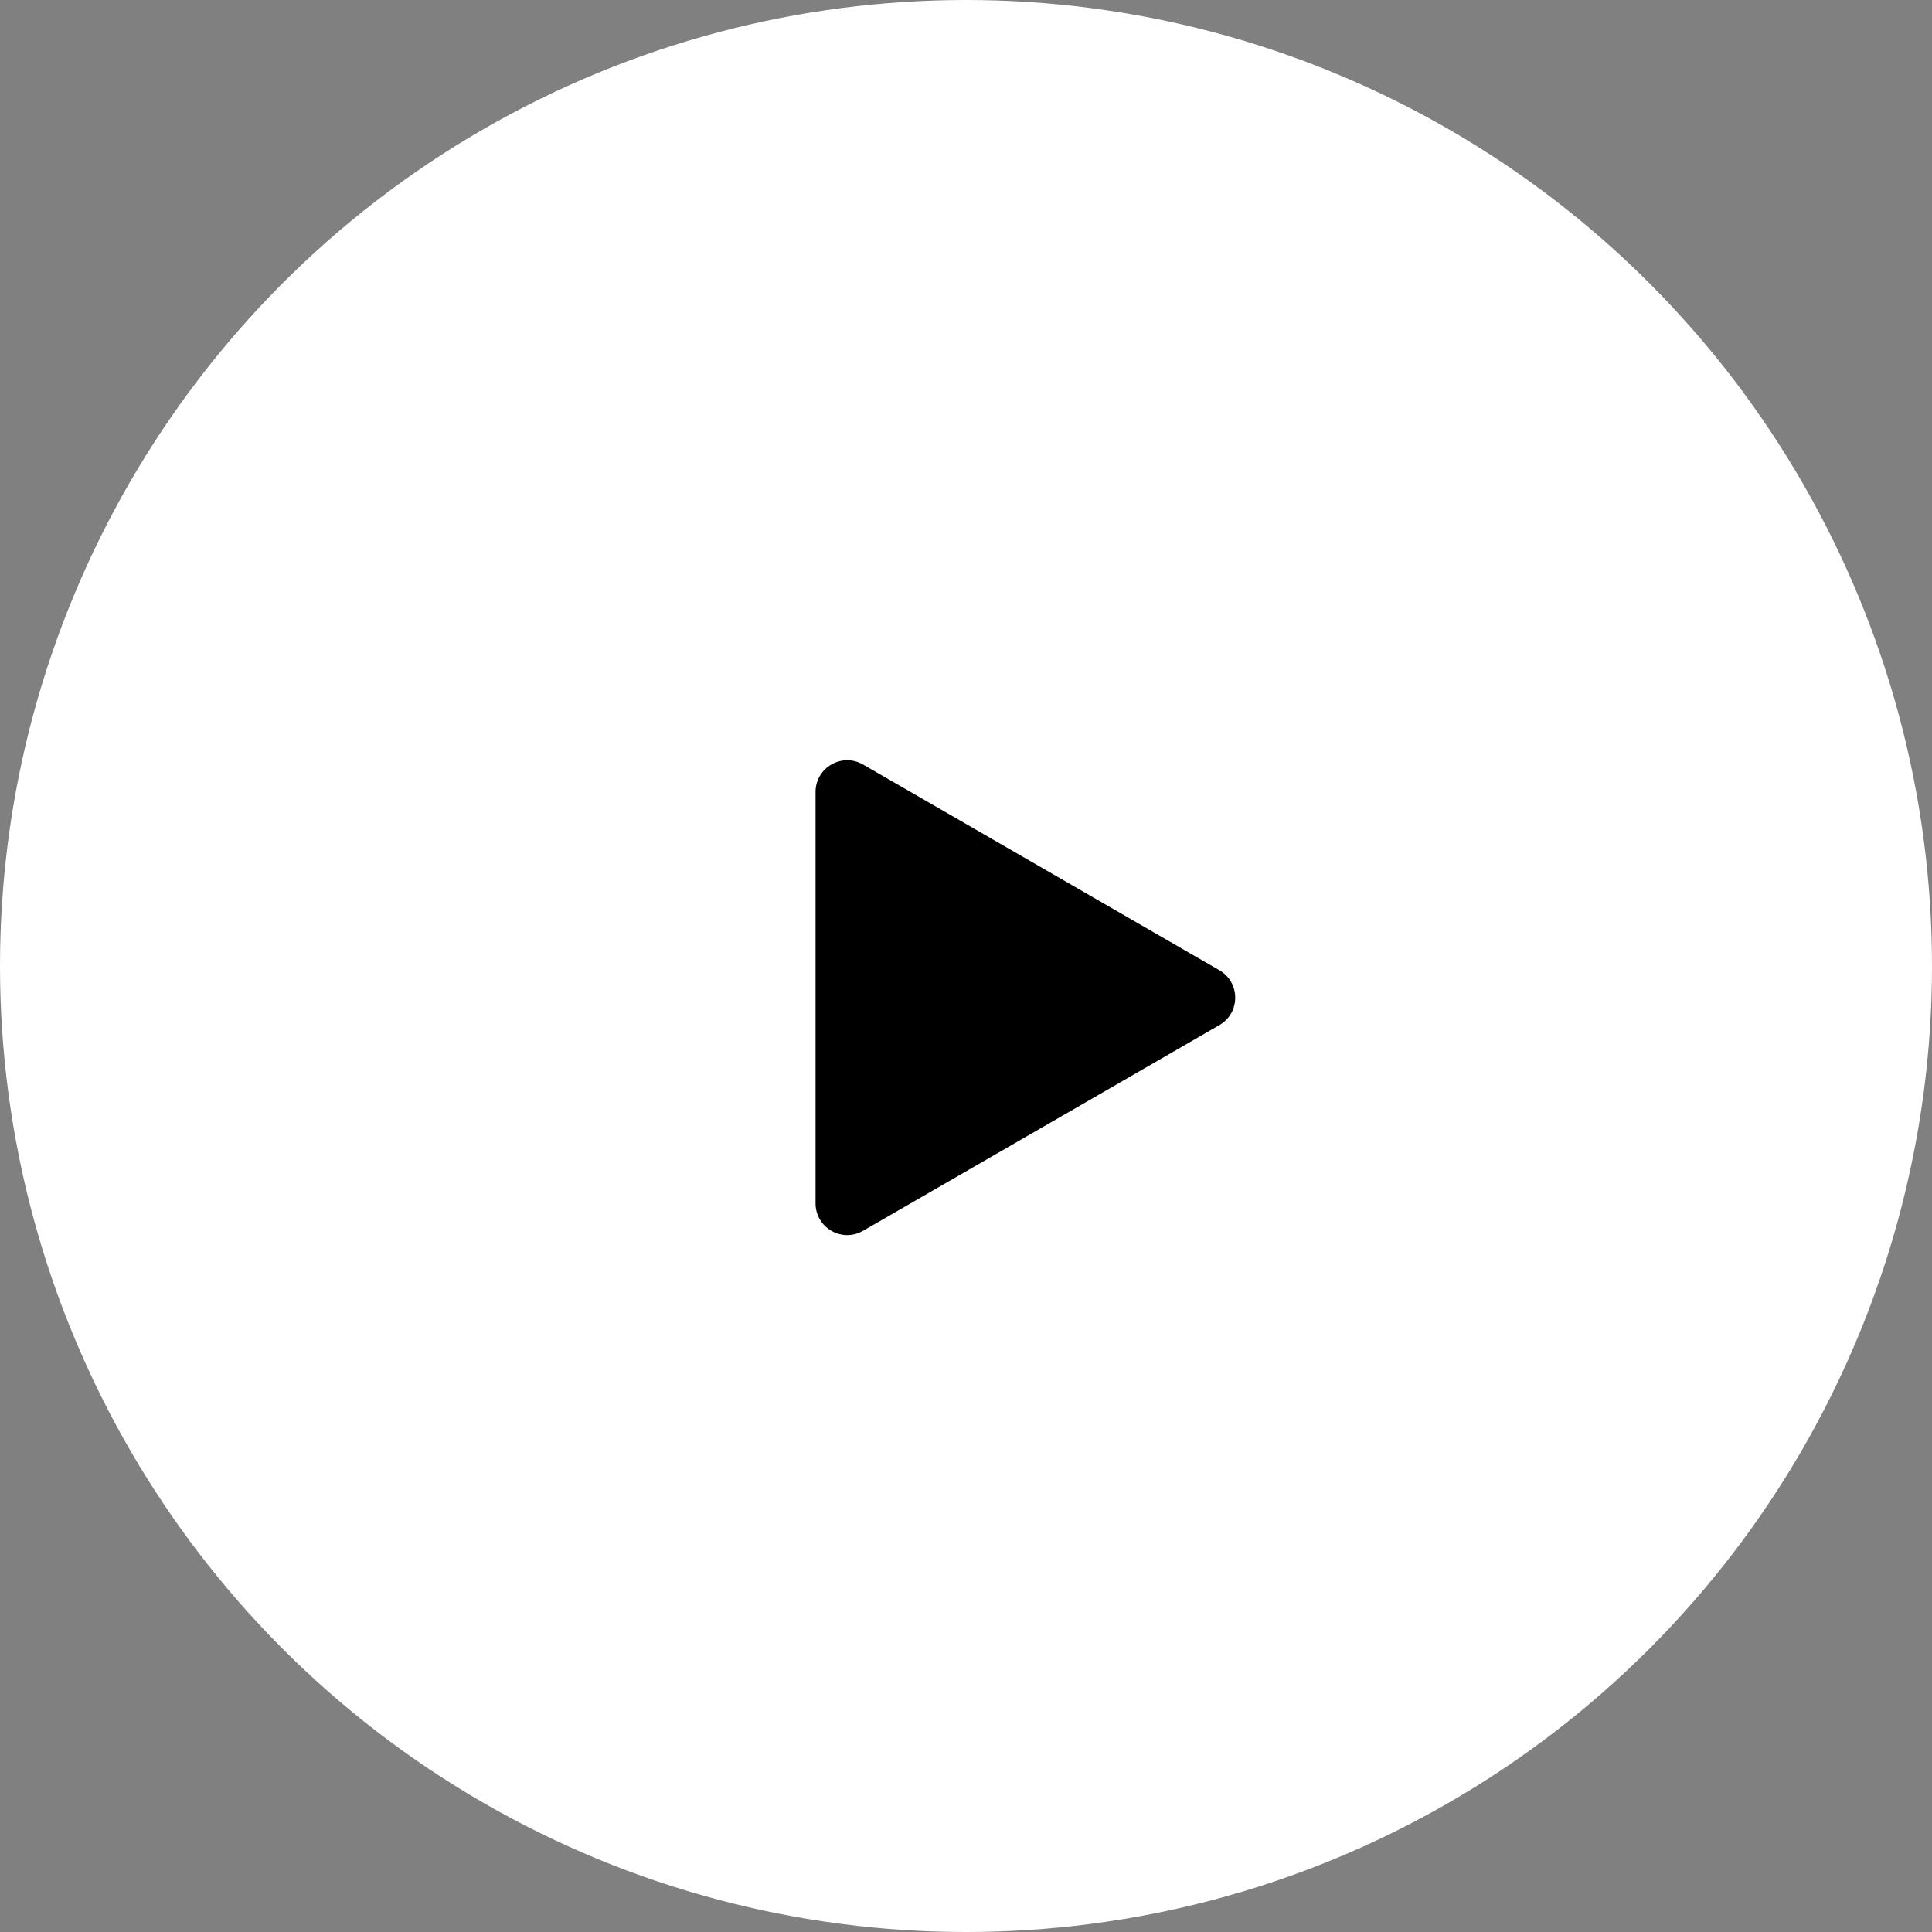
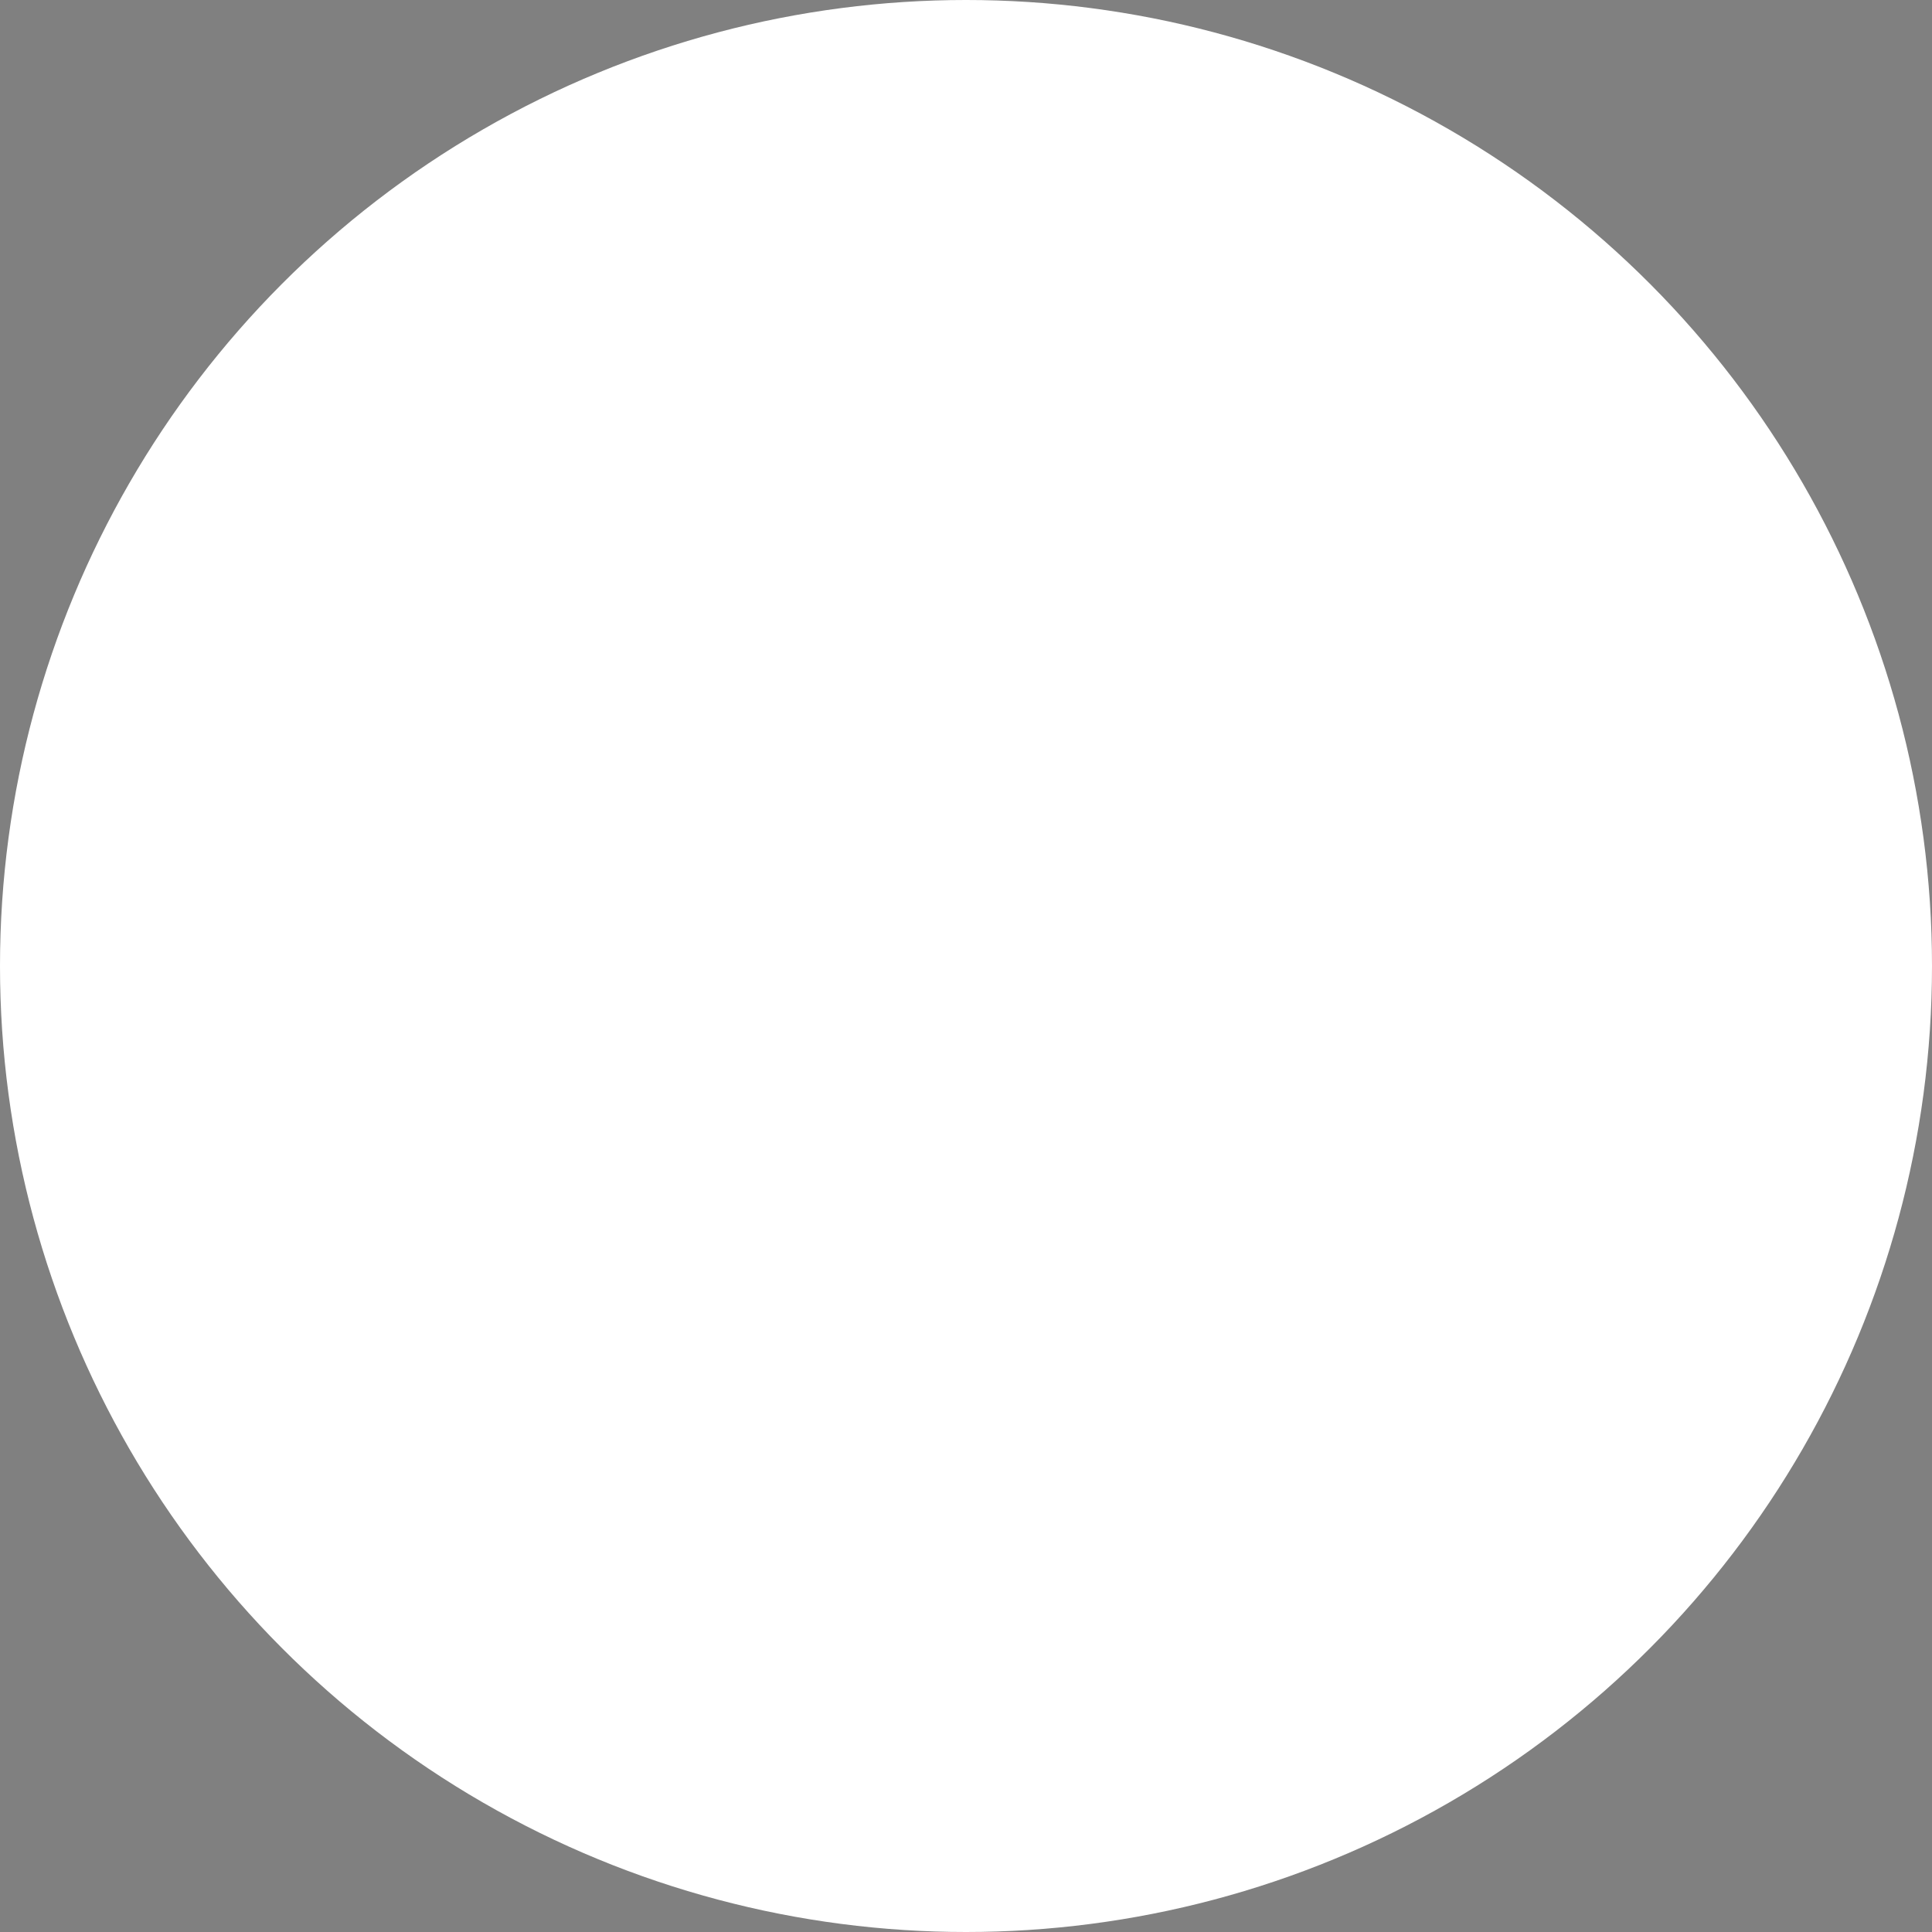
<svg xmlns="http://www.w3.org/2000/svg" width="61" height="61" viewBox="0 0 61 61" fill="none">
  <rect x="0" y="0" width="61" height="61" fill="#808080" stroke="none" />
  <circle cx="30.5" cy="30.5" r="30.5" fill="white" />
-   <path d="M38.5 30.634C39.167 31.019 39.167 31.981 38.5 32.366L27.25 38.861C26.583 39.246 25.75 38.765 25.75 37.995L25.75 25.005C25.75 24.235 26.583 23.754 27.25 24.139L38.5 30.634Z" fill="black" />
</svg>